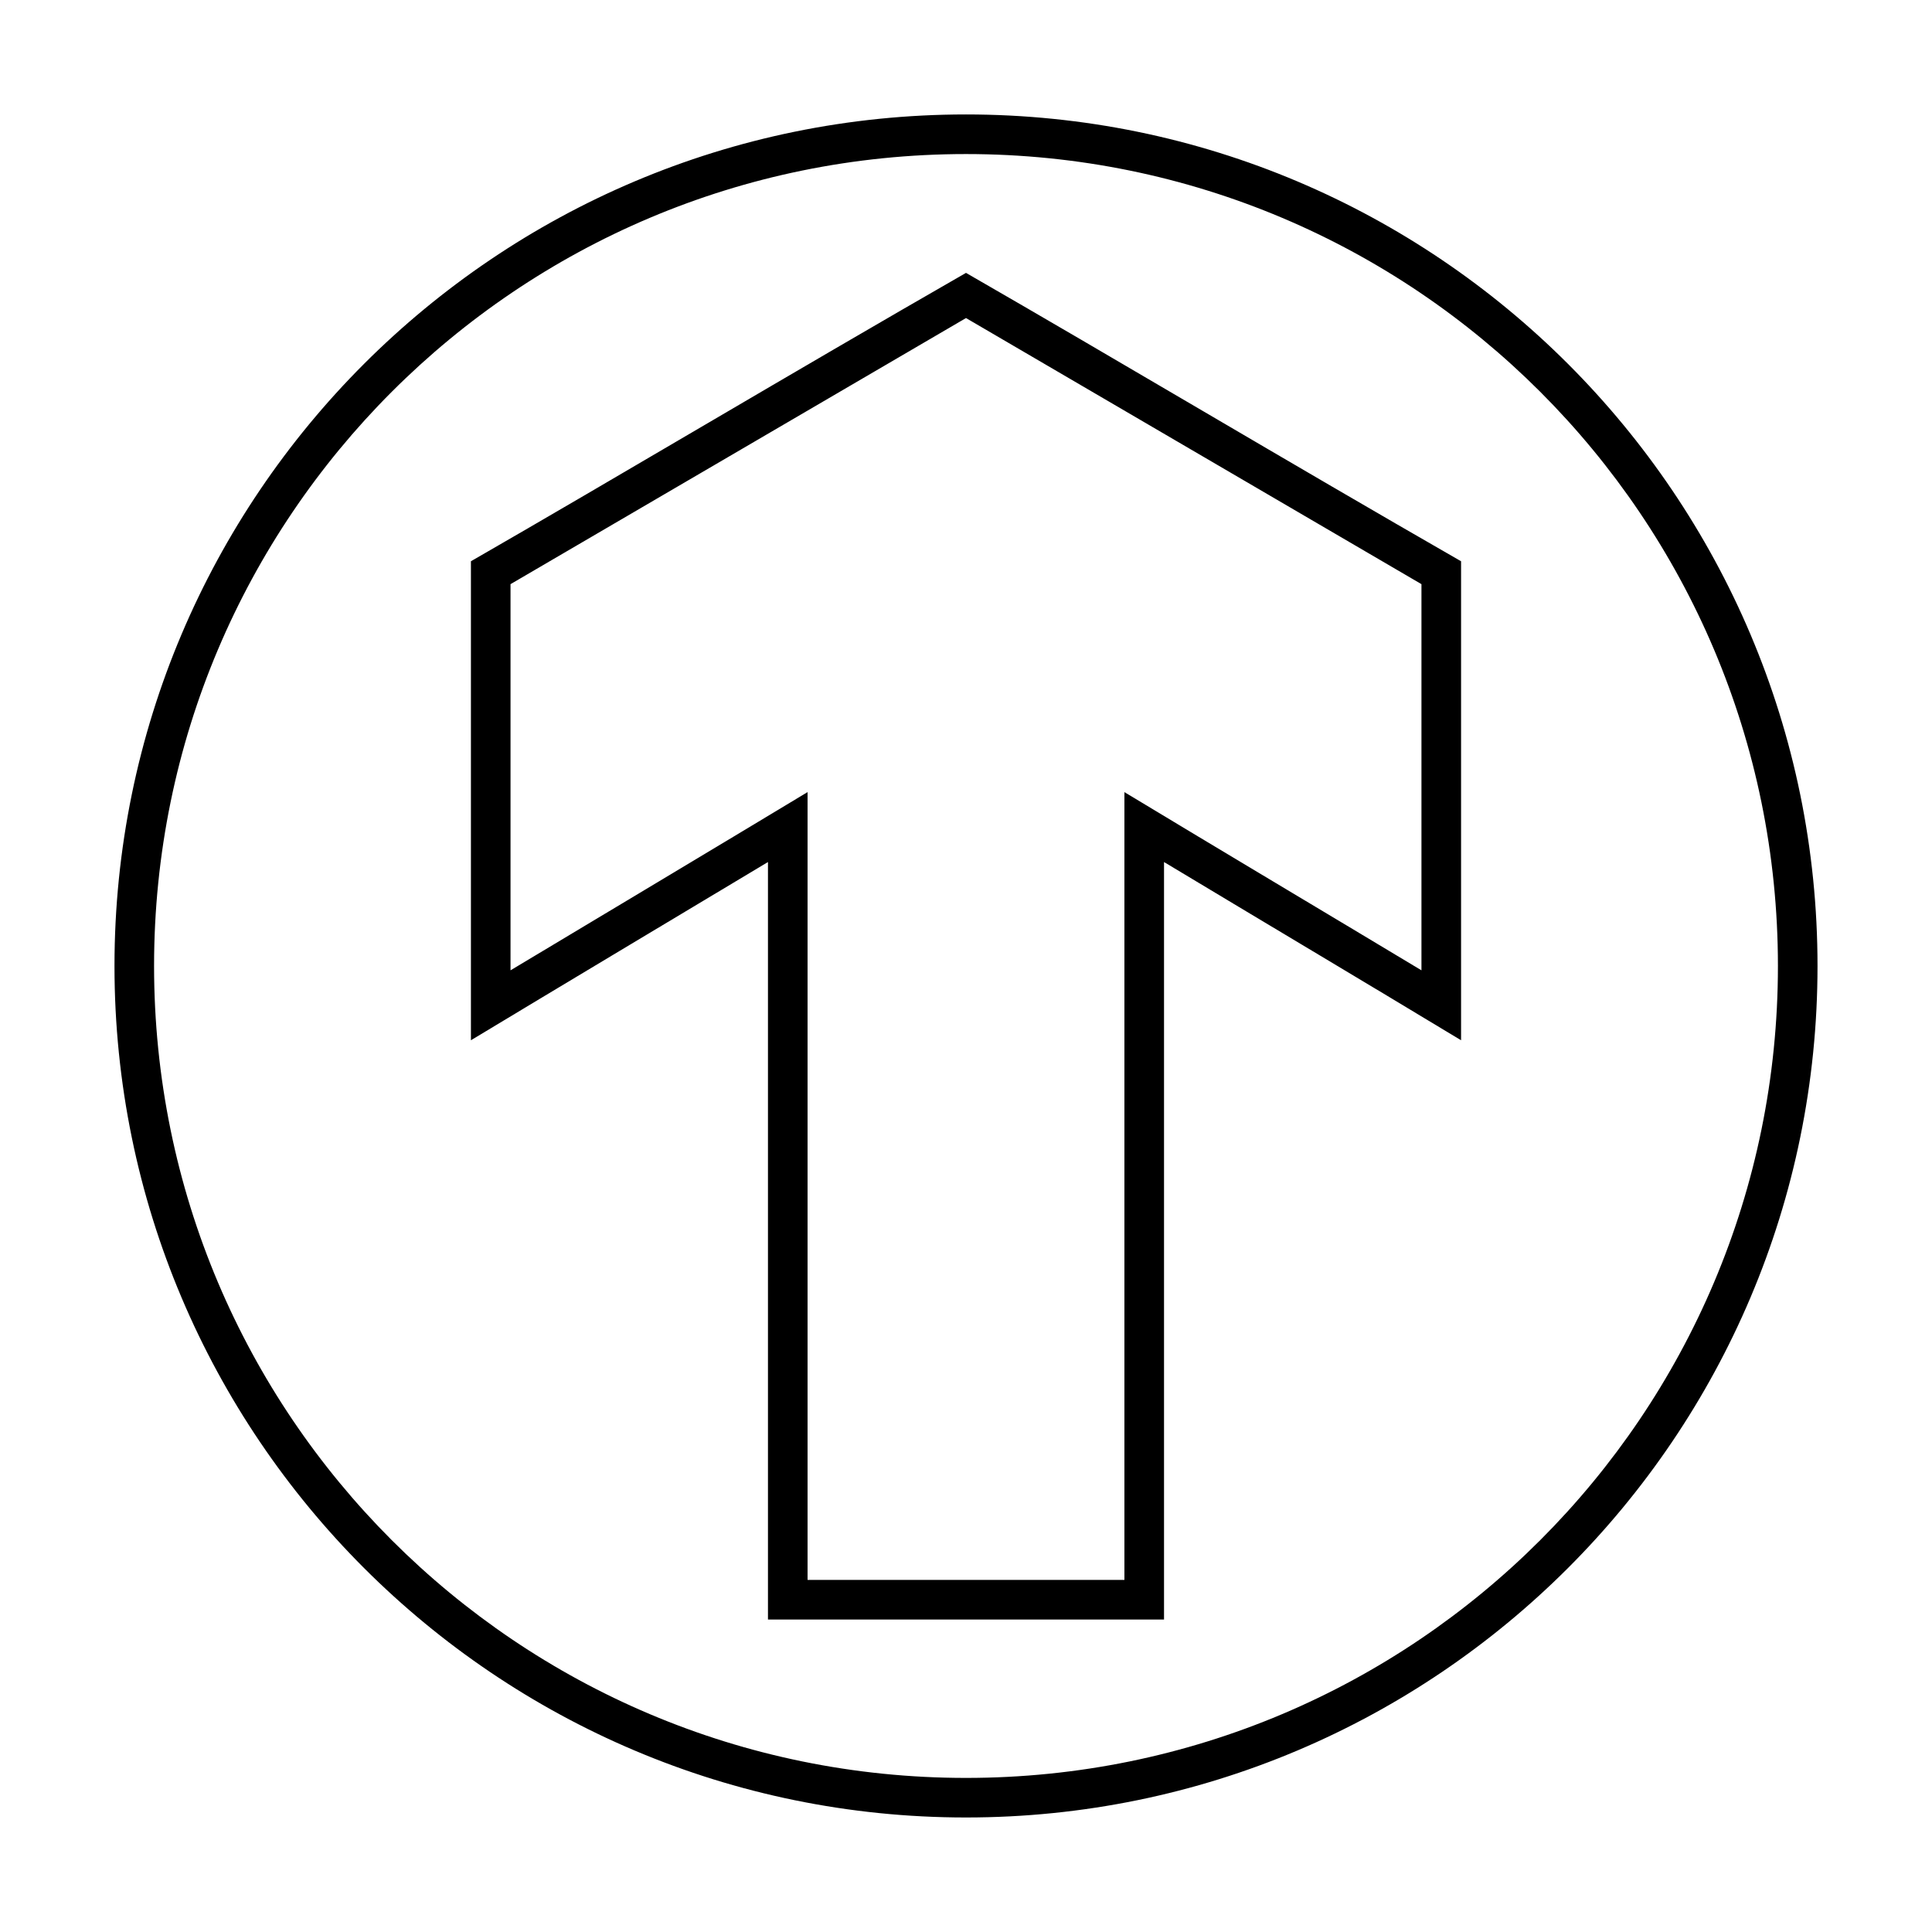
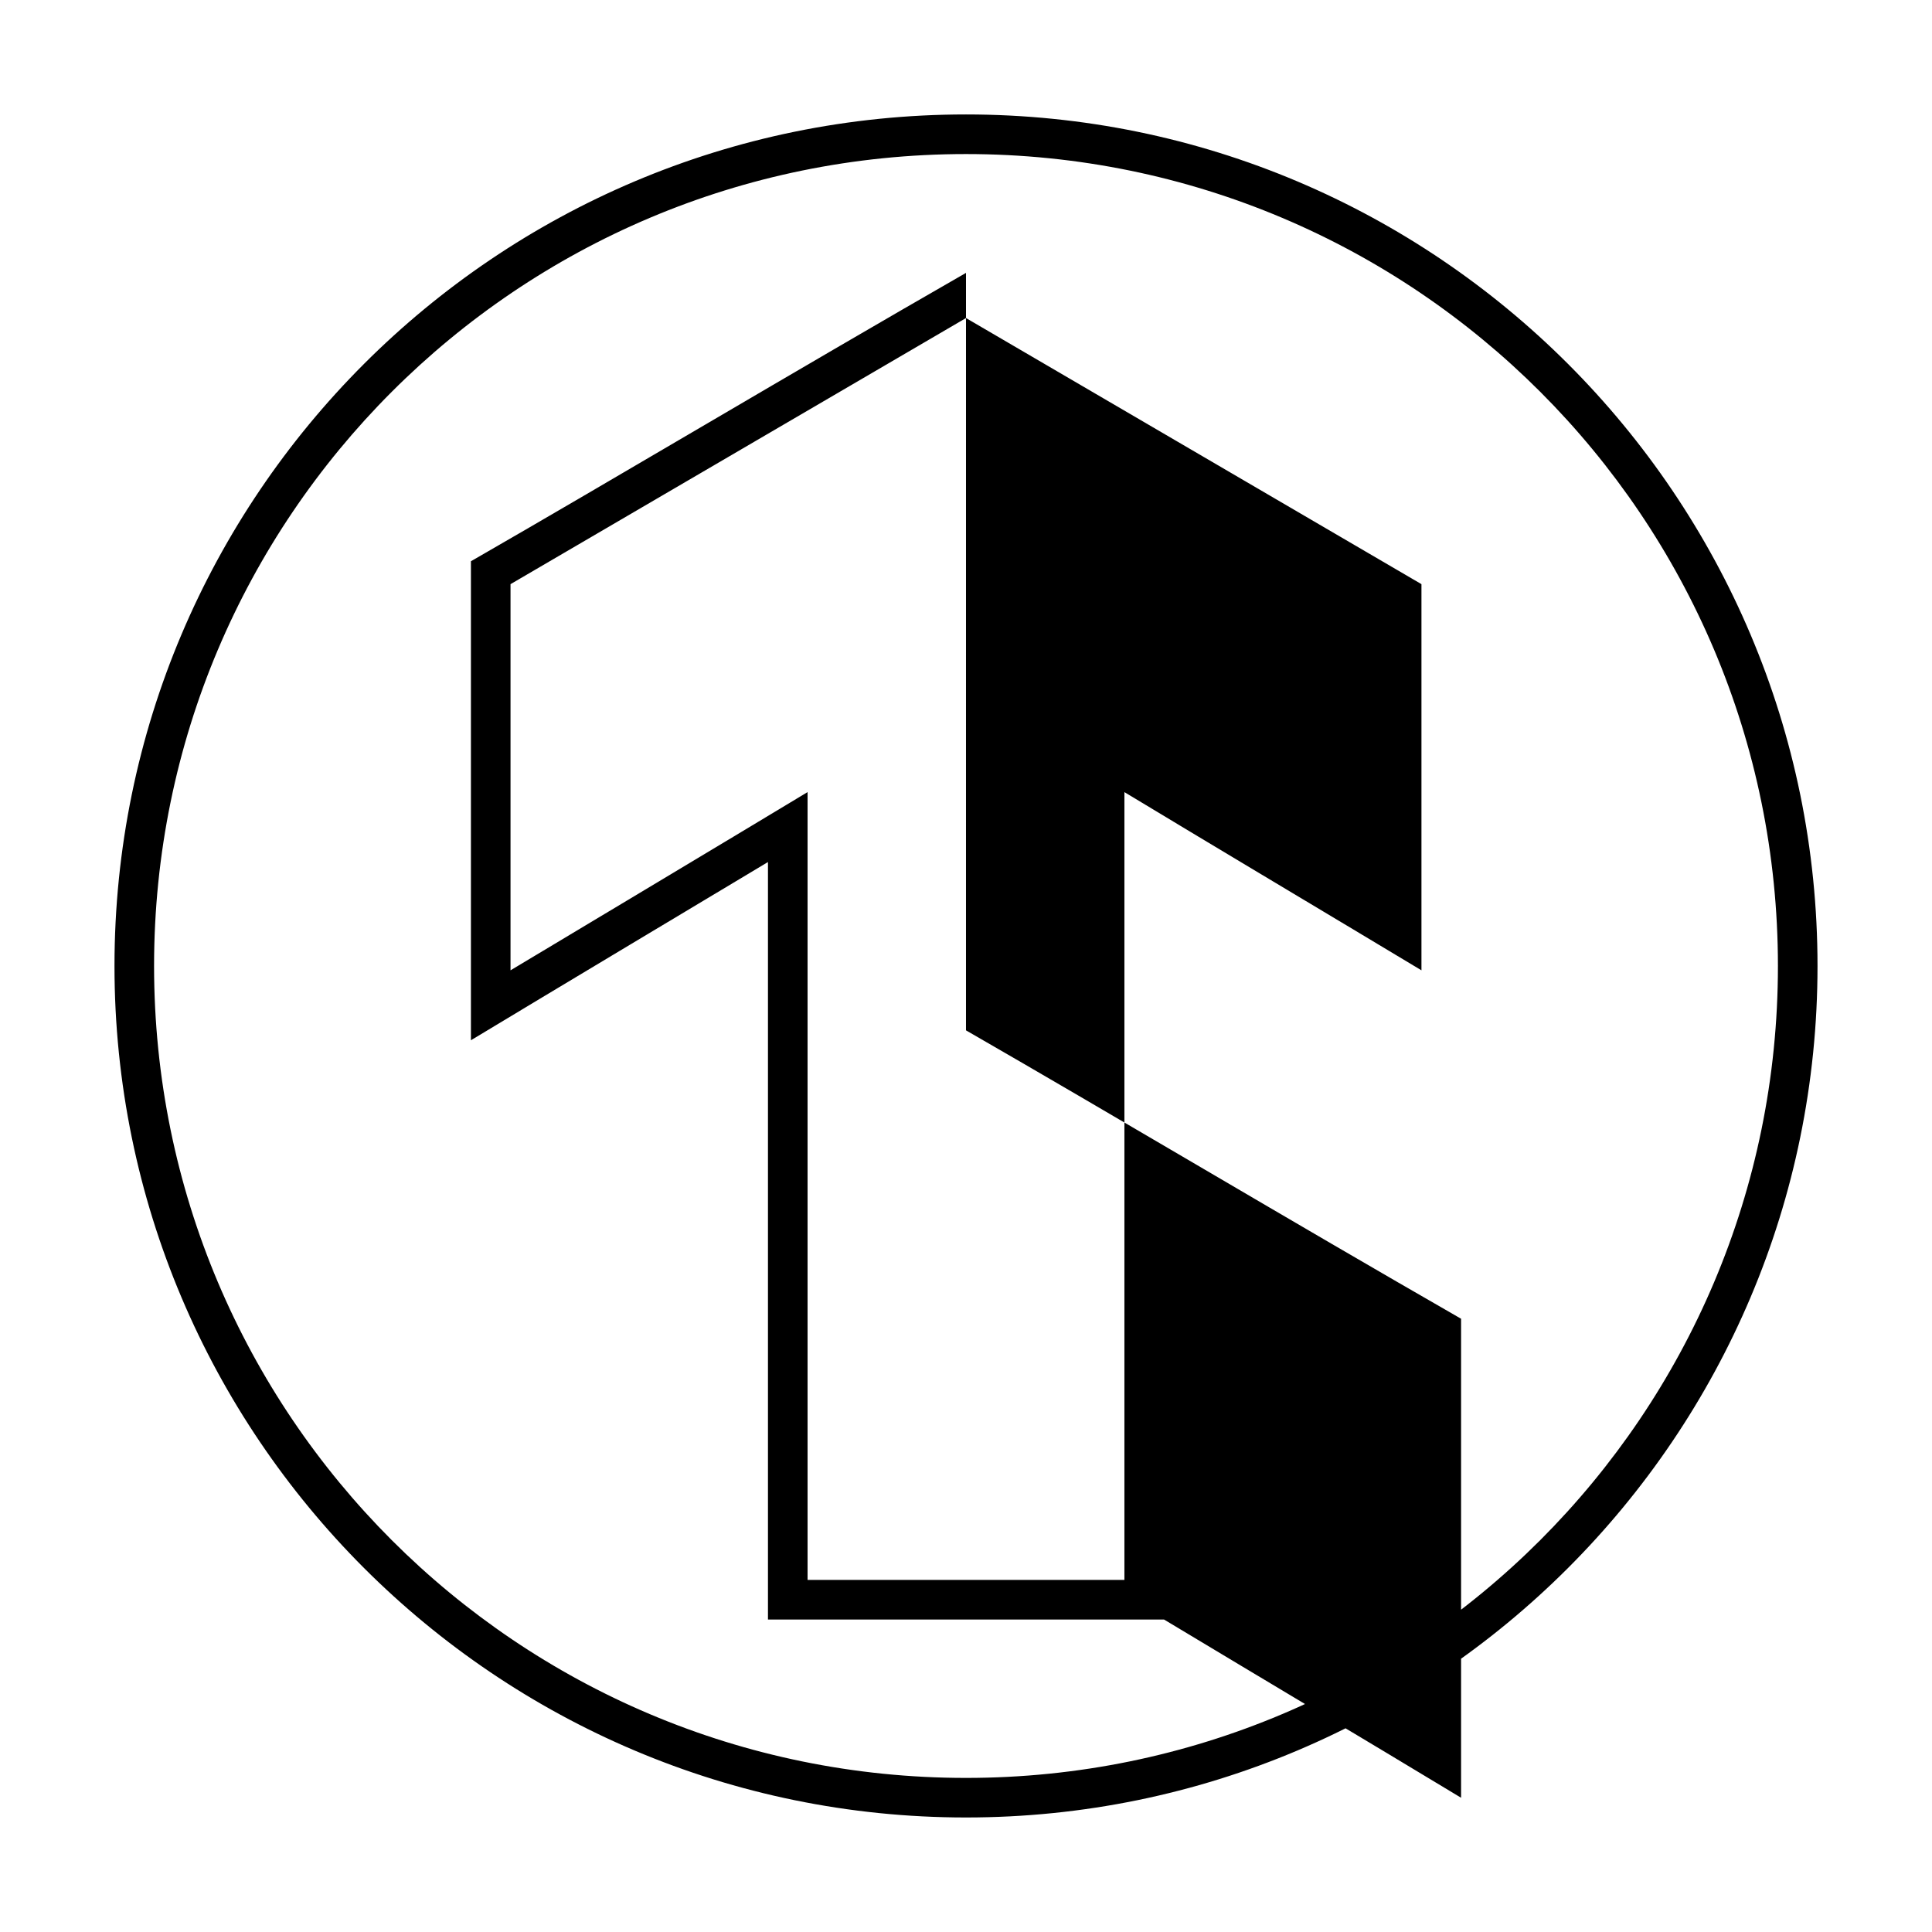
<svg xmlns="http://www.w3.org/2000/svg" fill="#000000" width="800px" height="800px" version="1.1" viewBox="144 144 512 512">
-   <path d="m400 174.33c-124.57 0-225.66 101.09-225.66 225.66 0 124.57 101.1 225.66 225.66 225.66 124.57 0 225.66-101.09 225.66-225.66 0-124.57-101.09-225.66-225.66-225.66zm0 10.496c118.9 0 215.17 96.273 215.17 215.17 0 118.89-96.273 215.17-215.17 215.17s-215.17-96.273-215.17-215.17c-0.004-118.89 96.27-215.17 215.17-215.17zm0 31.488c-45.738 26.254-92.027 53.891-131.2 76.426v126.94c26.207-15.801 52.477-31.496 78.719-47.23v200.74h104.96v-200.74c26.223 15.77 52.527 31.406 78.719 47.23v-126.94c-45.738-26.254-92.027-53.891-131.2-76.426zm0 11.973 120.7 70.52v102.34c-26.223-15.77-52.527-31.406-78.719-47.23v208.77h-83.969v-208.77c-26.207 15.801-52.477 31.496-78.719 47.23v-102.34z" />
+   <path d="m400 174.33c-124.57 0-225.66 101.09-225.66 225.66 0 124.57 101.1 225.66 225.66 225.66 124.57 0 225.66-101.09 225.66-225.66 0-124.57-101.09-225.66-225.66-225.66zm0 10.496c118.9 0 215.17 96.273 215.17 215.17 0 118.89-96.273 215.17-215.17 215.17s-215.17-96.273-215.17-215.17c-0.004-118.89 96.27-215.17 215.17-215.17zm0 31.488c-45.738 26.254-92.027 53.891-131.2 76.426v126.94c26.207-15.801 52.477-31.496 78.719-47.23v200.74h104.96c26.223 15.77 52.527 31.406 78.719 47.23v-126.94c-45.738-26.254-92.027-53.891-131.2-76.426zm0 11.973 120.7 70.52v102.34c-26.223-15.77-52.527-31.406-78.719-47.23v208.77h-83.969v-208.77c-26.207 15.801-52.477 31.496-78.719 47.23v-102.34z" />
</svg>